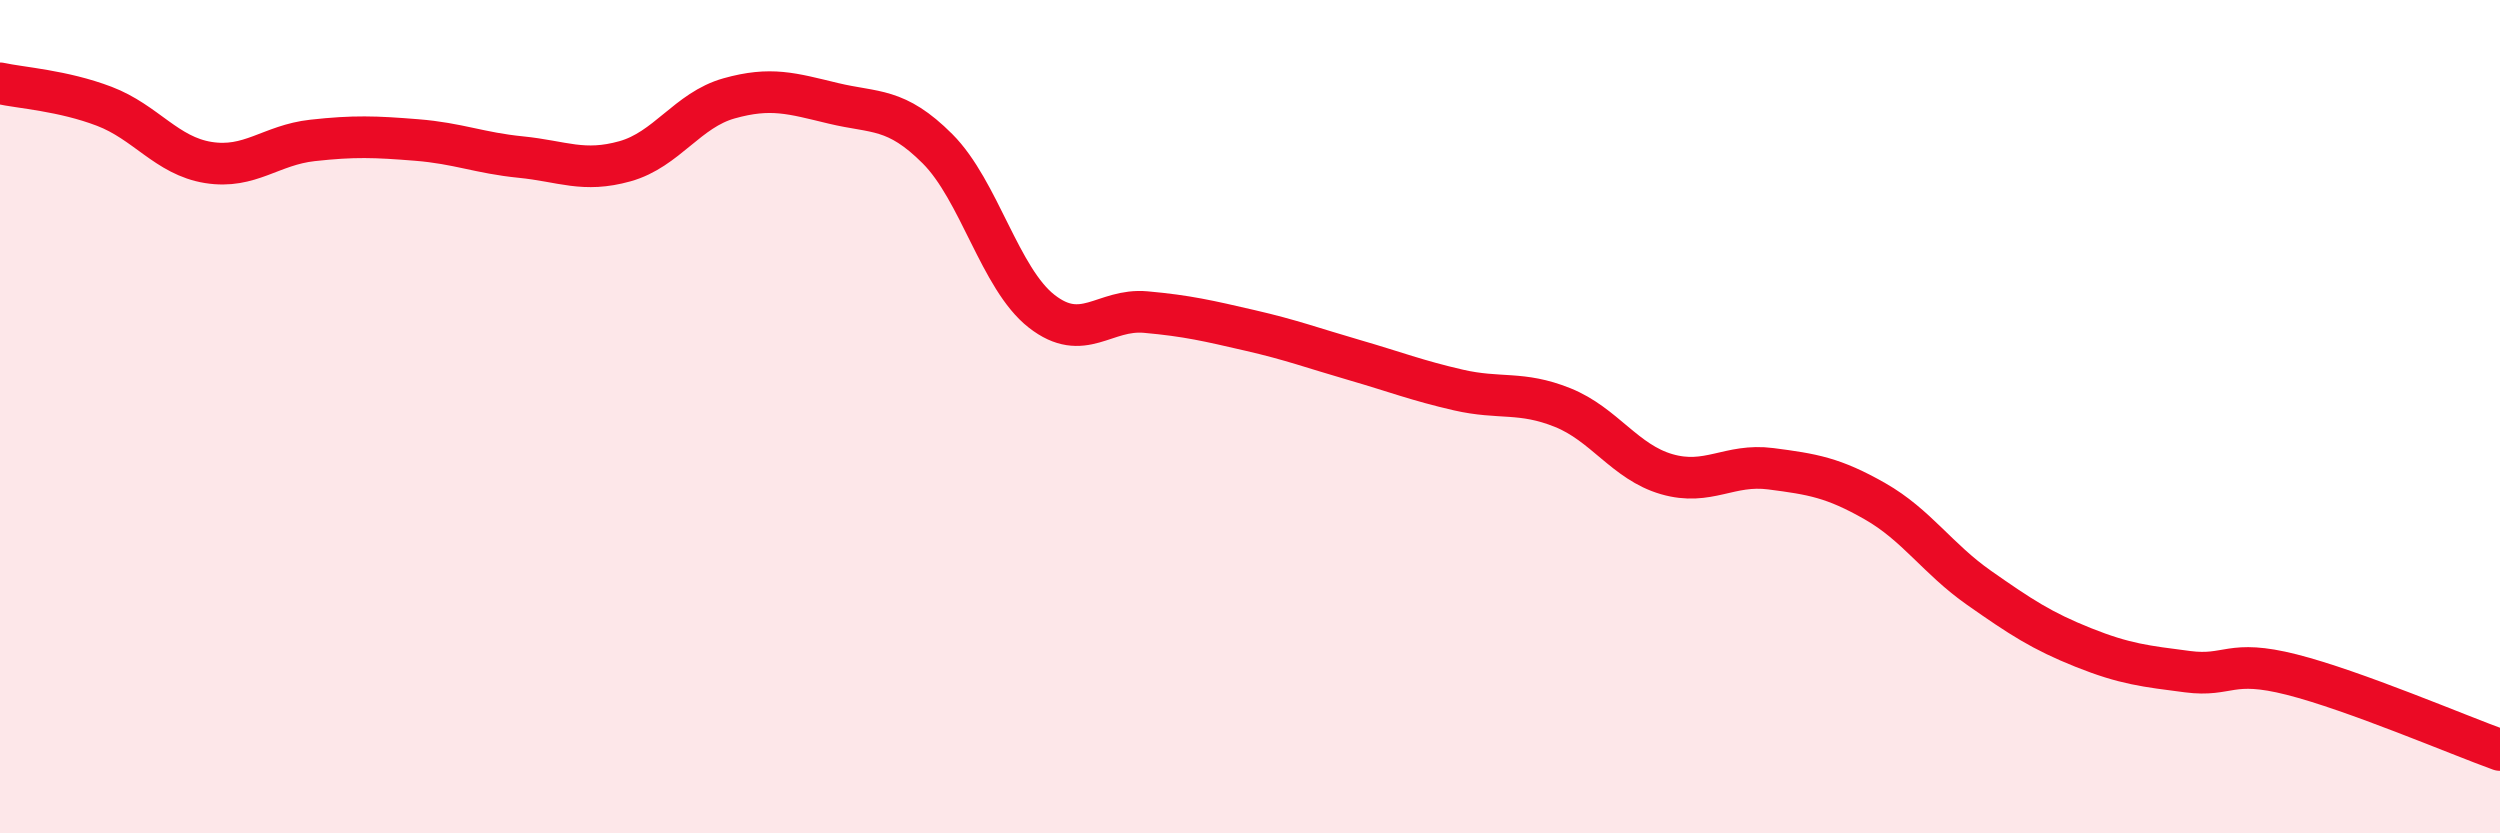
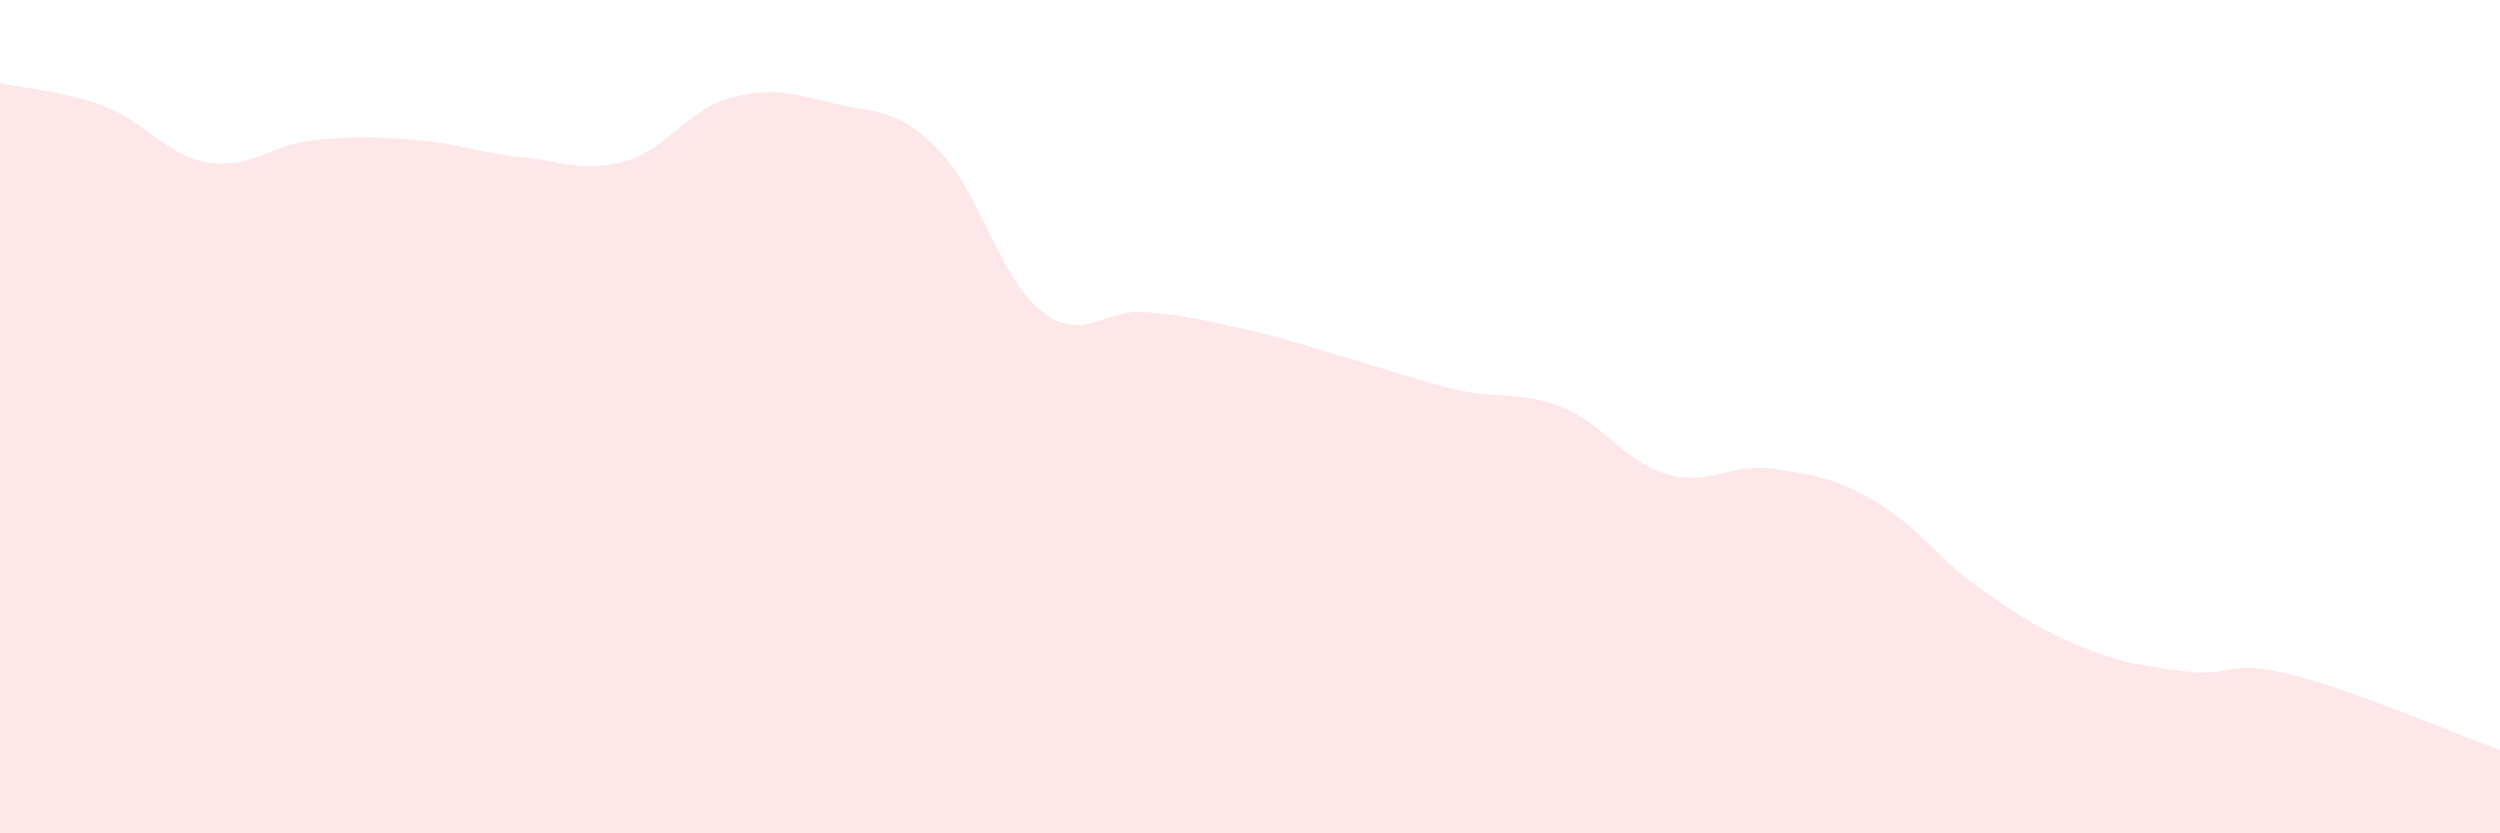
<svg xmlns="http://www.w3.org/2000/svg" width="60" height="20" viewBox="0 0 60 20">
  <path d="M 0,2 C 0.5,2.11 1.5,2.17 2.5,2.55 C 3.5,2.93 4,3.74 5,3.9 C 6,4.06 6.5,3.48 7.5,3.37 C 8.5,3.26 9,3.28 10,3.36 C 11,3.44 11.5,3.67 12.5,3.77 C 13.5,3.87 14,4.15 15,3.87 C 16,3.59 16.5,2.64 17.5,2.36 C 18.5,2.08 19,2.24 20,2.48 C 21,2.72 21.5,2.57 22.5,3.57 C 23.5,4.57 24,6.69 25,7.47 C 26,8.25 26.5,7.4 27.5,7.49 C 28.5,7.58 29,7.7 30,7.93 C 31,8.16 31.5,8.35 32.5,8.64 C 33.5,8.93 34,9.13 35,9.36 C 36,9.59 36.5,9.38 37.5,9.78 C 38.5,10.18 39,11.09 40,11.38 C 41,11.67 41.5,11.12 42.5,11.25 C 43.5,11.38 44,11.46 45,12.03 C 46,12.6 46.5,13.41 47.5,14.11 C 48.5,14.81 49,15.14 50,15.54 C 51,15.94 51.5,15.99 52.5,16.12 C 53.5,16.25 53.5,15.81 55,16.19 C 56.5,16.57 59,17.64 60,18L60 20L0 20Z" fill="#EB0A25" opacity="0.1" stroke-linecap="round" stroke-linejoin="round" />
-   <path d="M 0,2 C 0.5,2.11 1.5,2.17 2.5,2.55 C 3.5,2.93 4,3.74 5,3.9 C 6,4.06 6.5,3.48 7.5,3.37 C 8.5,3.26 9,3.28 10,3.36 C 11,3.44 11.5,3.67 12.5,3.77 C 13.5,3.87 14,4.15 15,3.87 C 16,3.59 16.5,2.64 17.5,2.36 C 18.5,2.08 19,2.24 20,2.48 C 21,2.72 21.5,2.57 22.5,3.57 C 23.5,4.57 24,6.69 25,7.47 C 26,8.25 26.5,7.4 27.5,7.49 C 28.5,7.58 29,7.7 30,7.93 C 31,8.16 31.5,8.35 32.5,8.64 C 33.5,8.93 34,9.13 35,9.36 C 36,9.59 36.5,9.38 37.5,9.78 C 38.5,10.18 39,11.09 40,11.38 C 41,11.67 41.5,11.12 42.5,11.25 C 43.5,11.38 44,11.46 45,12.03 C 46,12.6 46.5,13.41 47.5,14.11 C 48.5,14.81 49,15.14 50,15.54 C 51,15.94 51.5,15.99 52.5,16.12 C 53.5,16.25 53.5,15.81 55,16.19 C 56.5,16.57 59,17.64 60,18" stroke="#EB0A25" stroke-width="1" fill="none" stroke-linecap="round" stroke-linejoin="round" />
</svg>